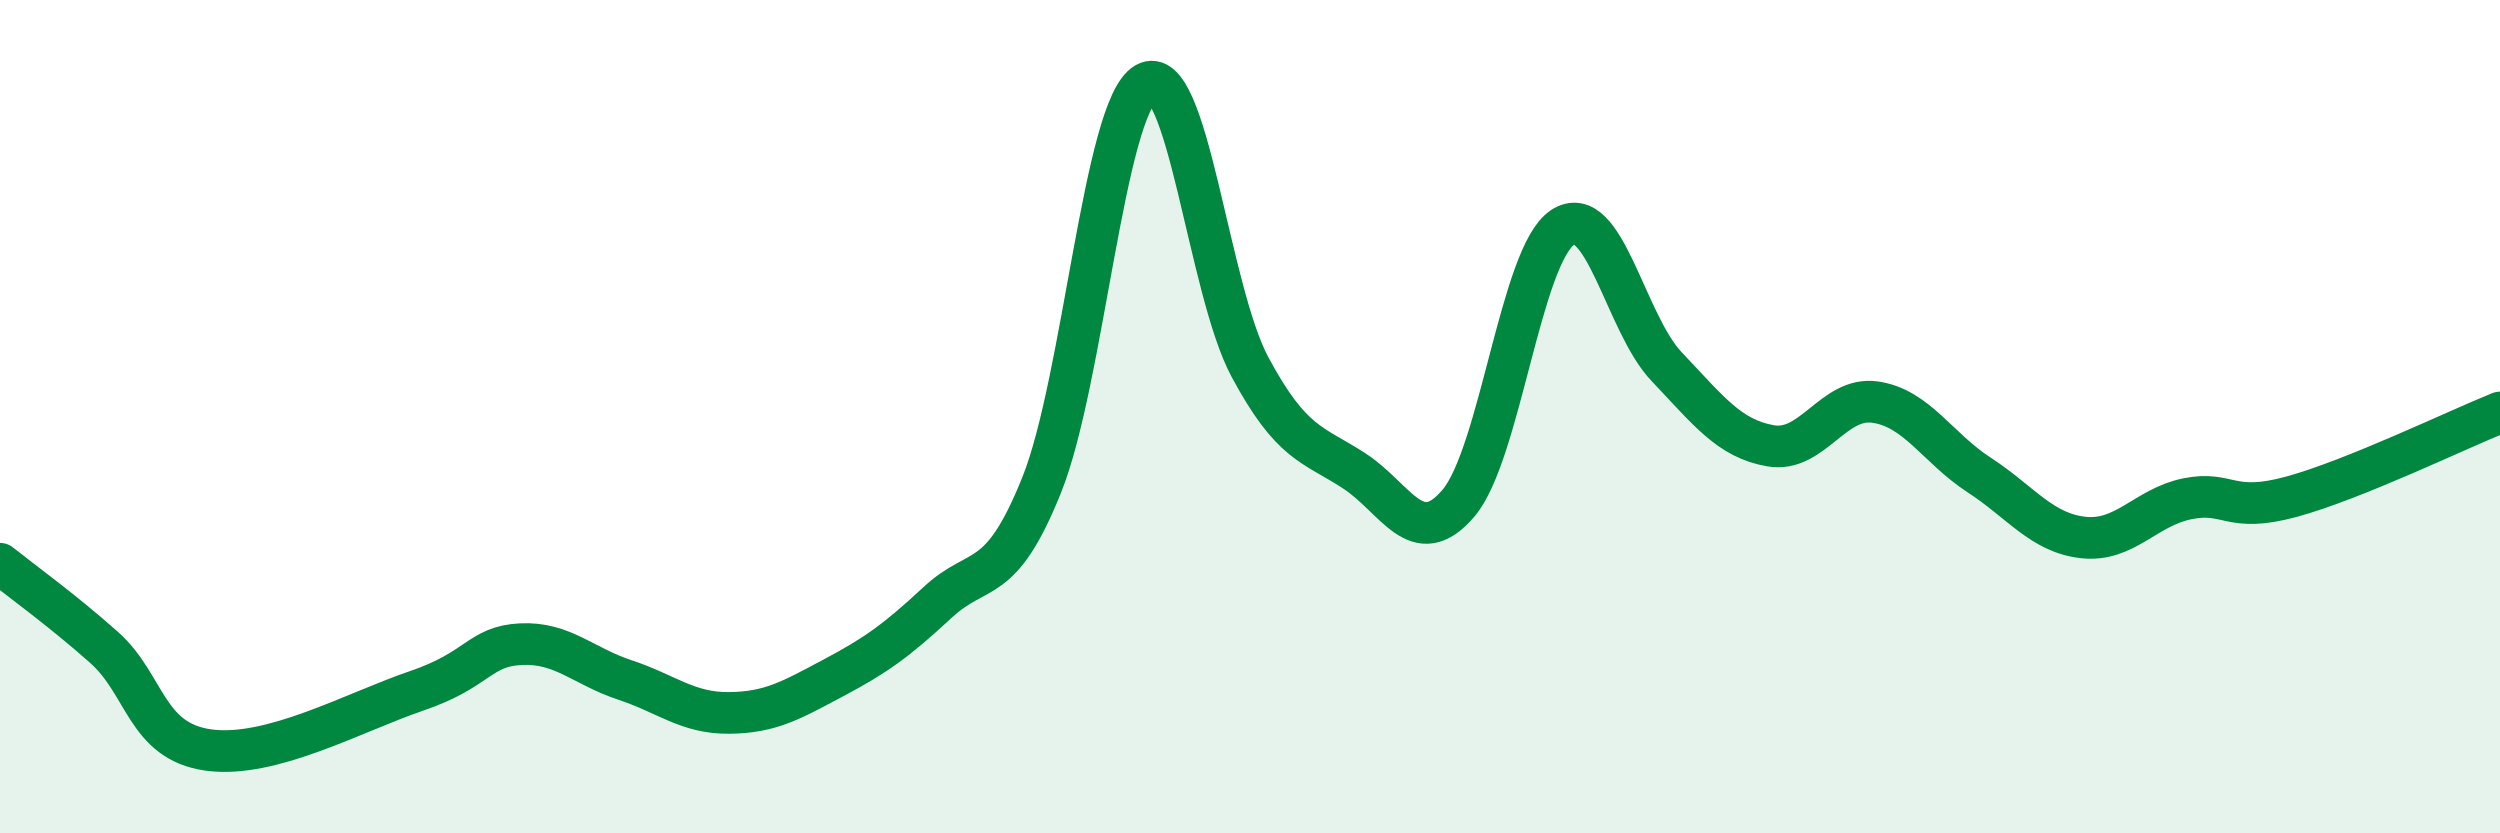
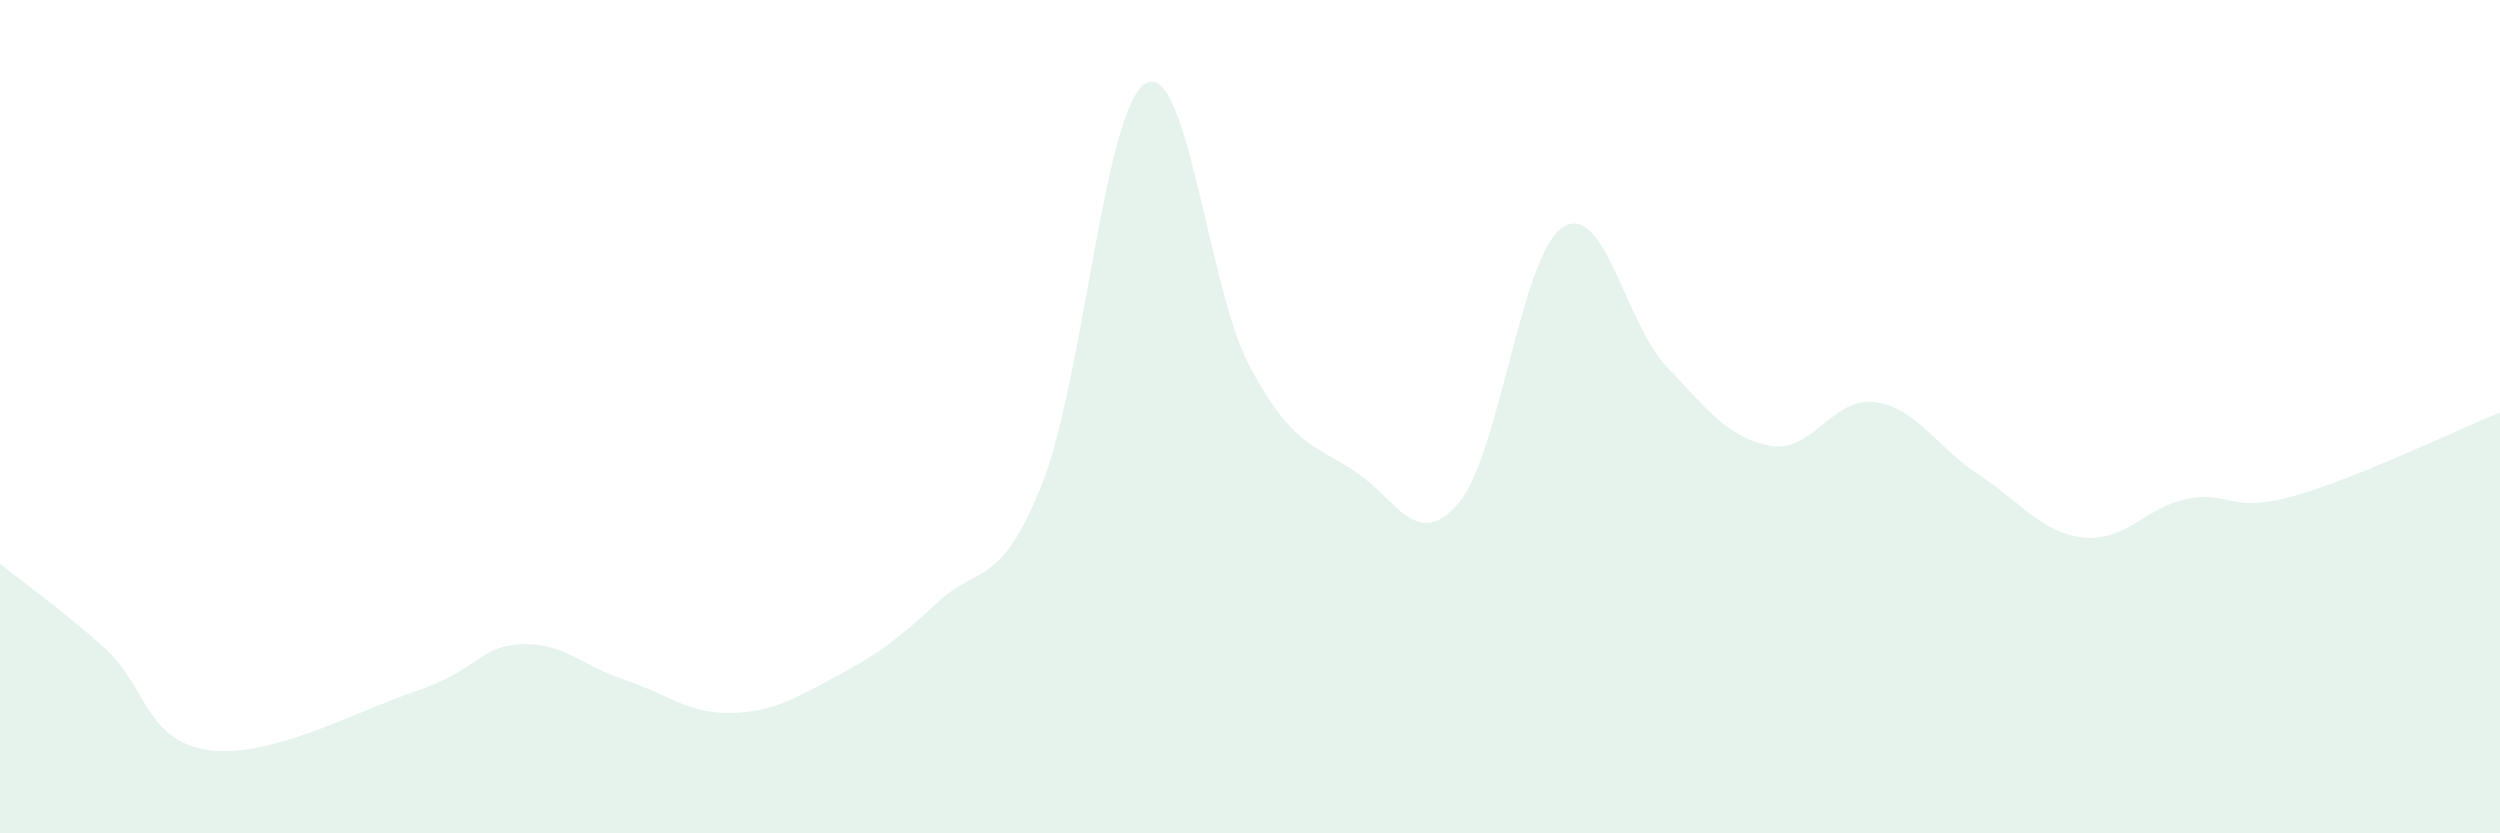
<svg xmlns="http://www.w3.org/2000/svg" width="60" height="20" viewBox="0 0 60 20">
  <path d="M 0,13.53 C 0.5,13.93 1.5,14.65 2.5,15.54 C 3.5,16.43 3.5,17.79 5,18 C 6.5,18.21 8.5,17.09 10,16.58 C 11.5,16.07 11.5,15.51 12.5,15.46 C 13.5,15.41 14,15.99 15,16.32 C 16,16.65 16.5,17.12 17.5,17.11 C 18.5,17.1 19,16.8 20,16.27 C 21,15.74 21.5,15.39 22.5,14.46 C 23.5,13.53 24,14.13 25,11.64 C 26,9.15 26.5,2.57 27.5,2 C 28.5,1.43 29,6.95 30,8.81 C 31,10.67 31.5,10.65 32.5,11.3 C 33.5,11.95 34,13.25 35,12.08 C 36,10.91 36.5,6.12 37.5,5.46 C 38.5,4.8 39,7.75 40,8.8 C 41,9.85 41.5,10.53 42.5,10.7 C 43.5,10.87 44,9.51 45,9.65 C 46,9.79 46.5,10.75 47.5,11.4 C 48.5,12.05 49,12.79 50,12.9 C 51,13.01 51.5,12.17 52.5,11.97 C 53.5,11.77 53.5,12.33 55,11.92 C 56.5,11.51 59,10.3 60,9.9L60 20L0 20Z" fill="#008740" opacity="0.1" stroke-linecap="round" stroke-linejoin="round" />
-   <path d="M 0,13.53 C 0.5,13.93 1.5,14.65 2.5,15.54 C 3.5,16.43 3.5,17.79 5,18 C 6.5,18.21 8.5,17.09 10,16.58 C 11.5,16.07 11.5,15.51 12.5,15.46 C 13.5,15.41 14,15.99 15,16.32 C 16,16.65 16.5,17.12 17.5,17.11 C 18.5,17.1 19,16.8 20,16.27 C 21,15.74 21.5,15.39 22.5,14.46 C 23.5,13.53 24,14.13 25,11.64 C 26,9.15 26.5,2.57 27.5,2 C 28.5,1.43 29,6.95 30,8.81 C 31,10.67 31.5,10.65 32.5,11.3 C 33.5,11.95 34,13.25 35,12.08 C 36,10.91 36.5,6.12 37.5,5.46 C 38.5,4.8 39,7.75 40,8.8 C 41,9.85 41.5,10.53 42.5,10.7 C 43.5,10.87 44,9.51 45,9.65 C 46,9.79 46.5,10.75 47.5,11.4 C 48.5,12.05 49,12.79 50,12.9 C 51,13.01 51.5,12.17 52.5,11.97 C 53.5,11.77 53.5,12.33 55,11.92 C 56.5,11.51 59,10.3 60,9.9" stroke="#008740" stroke-width="1" fill="none" stroke-linecap="round" stroke-linejoin="round" />
</svg>